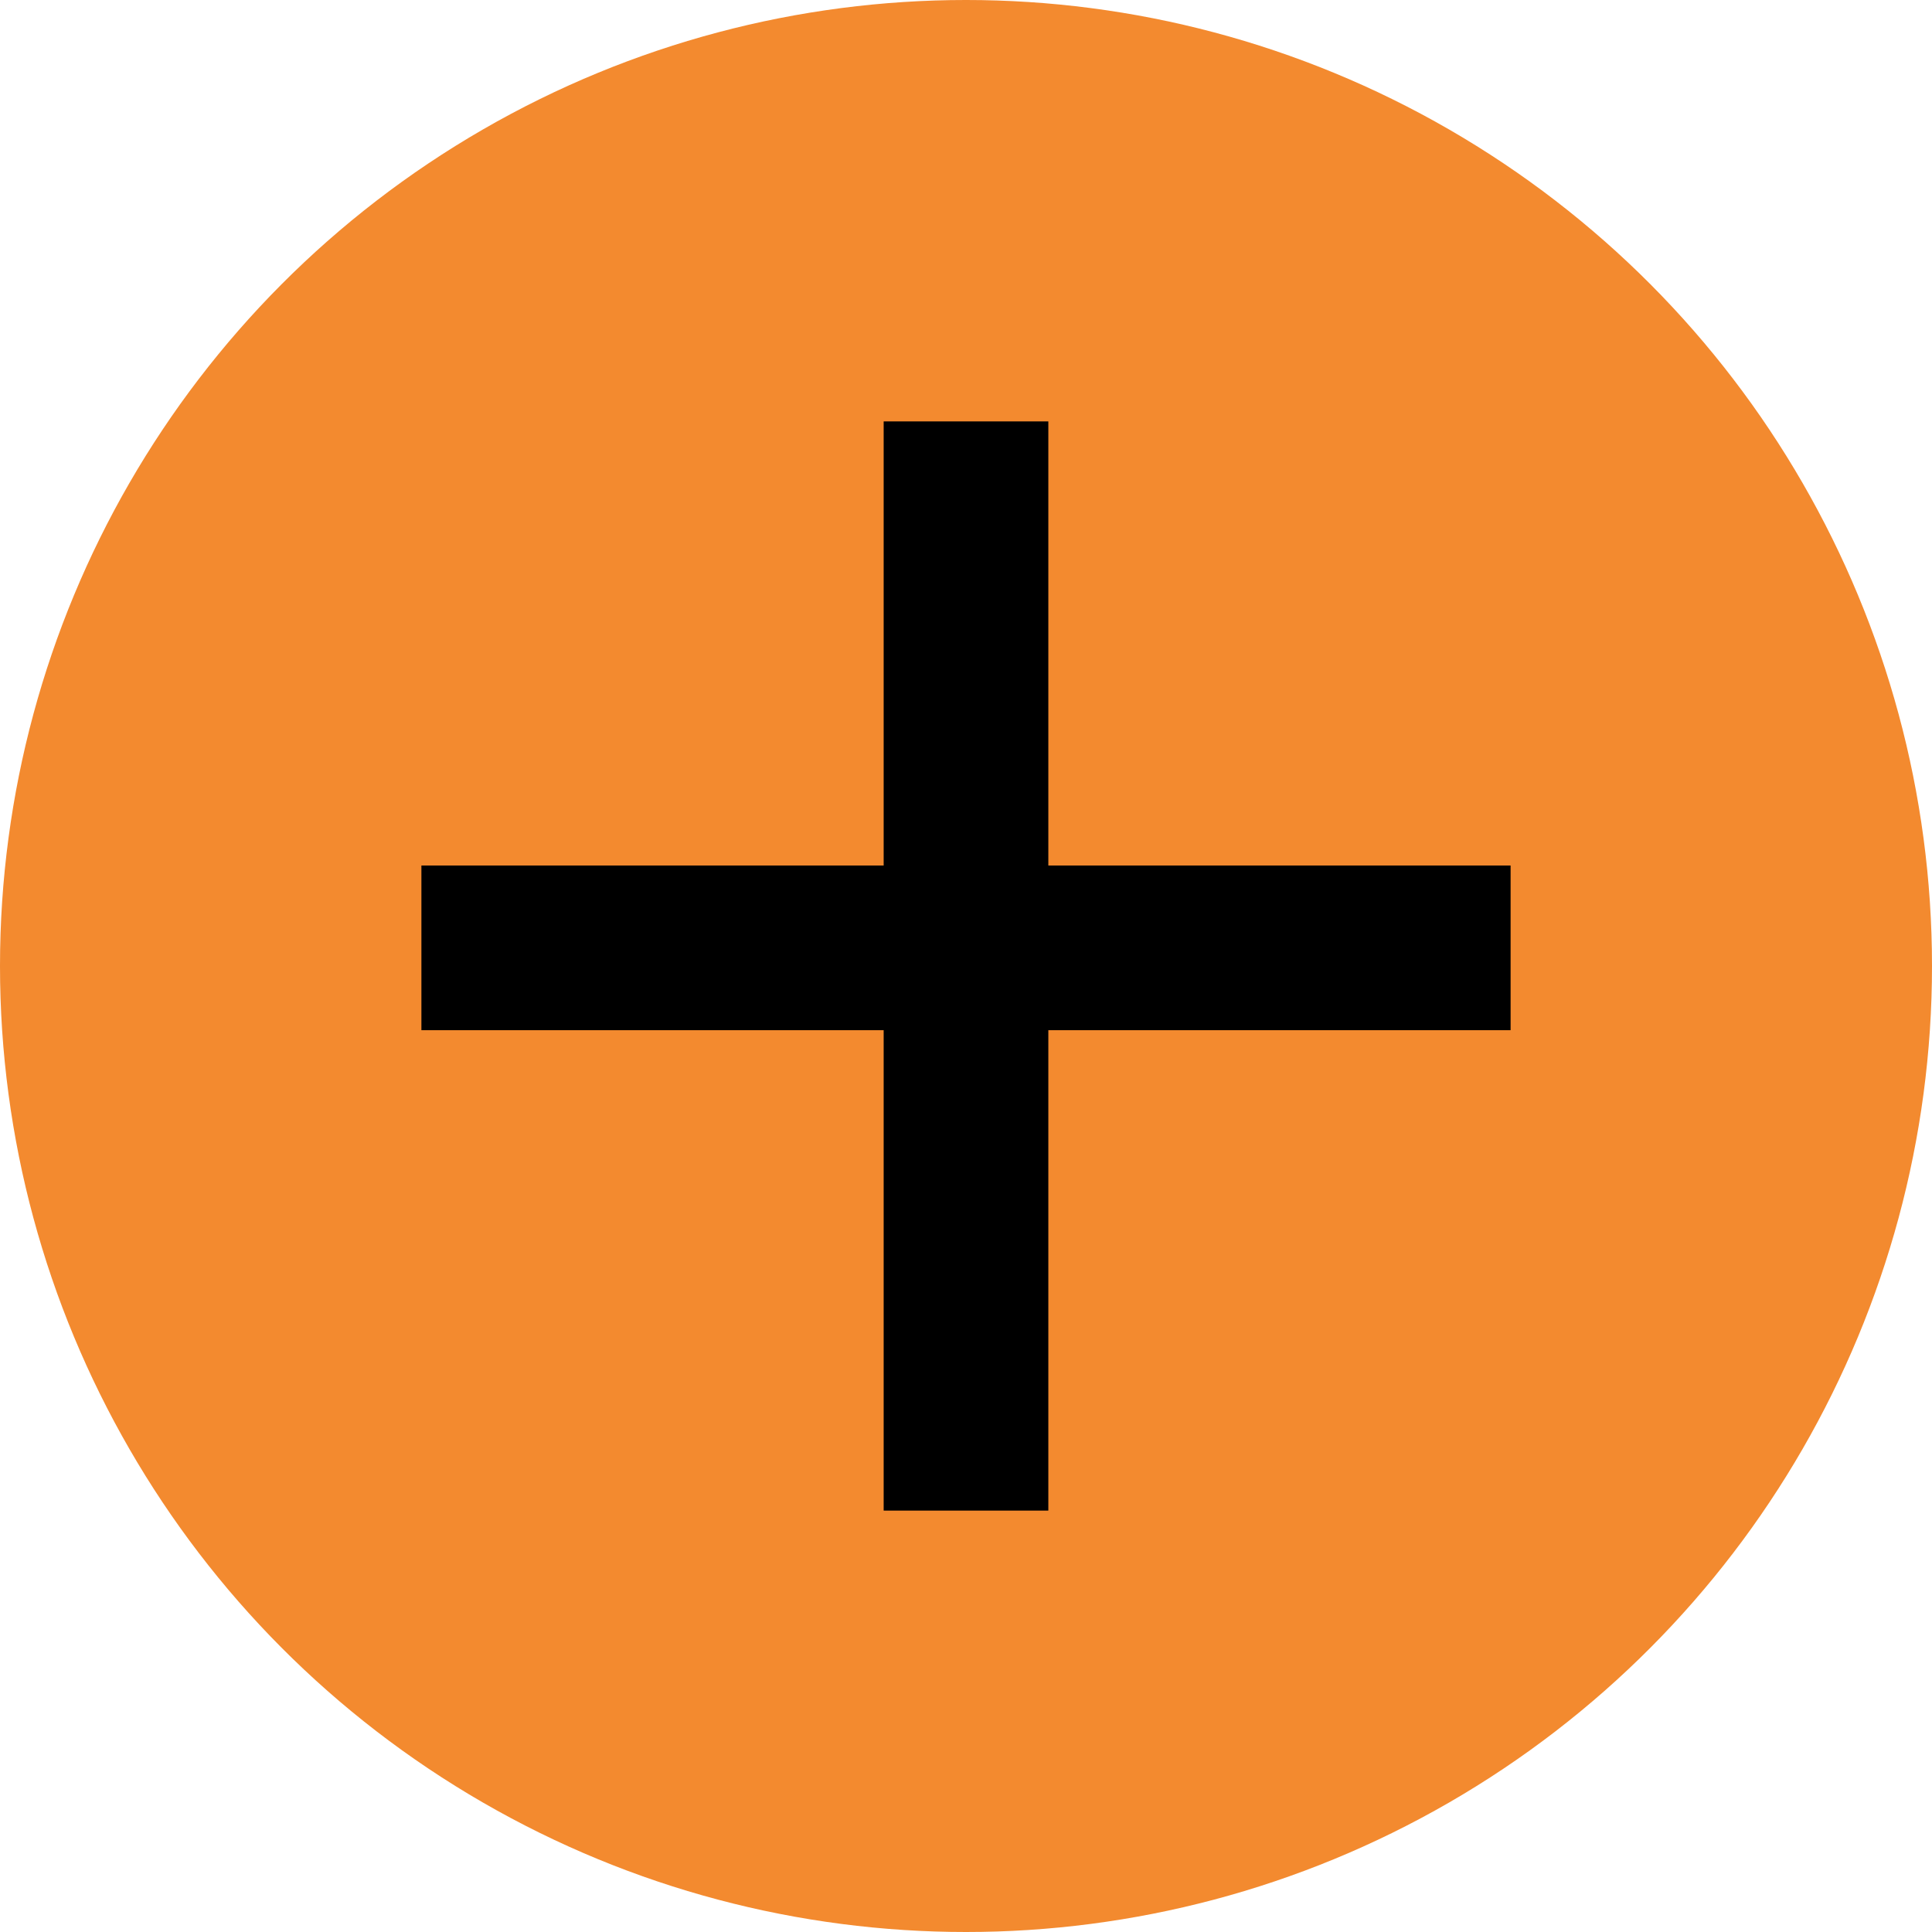
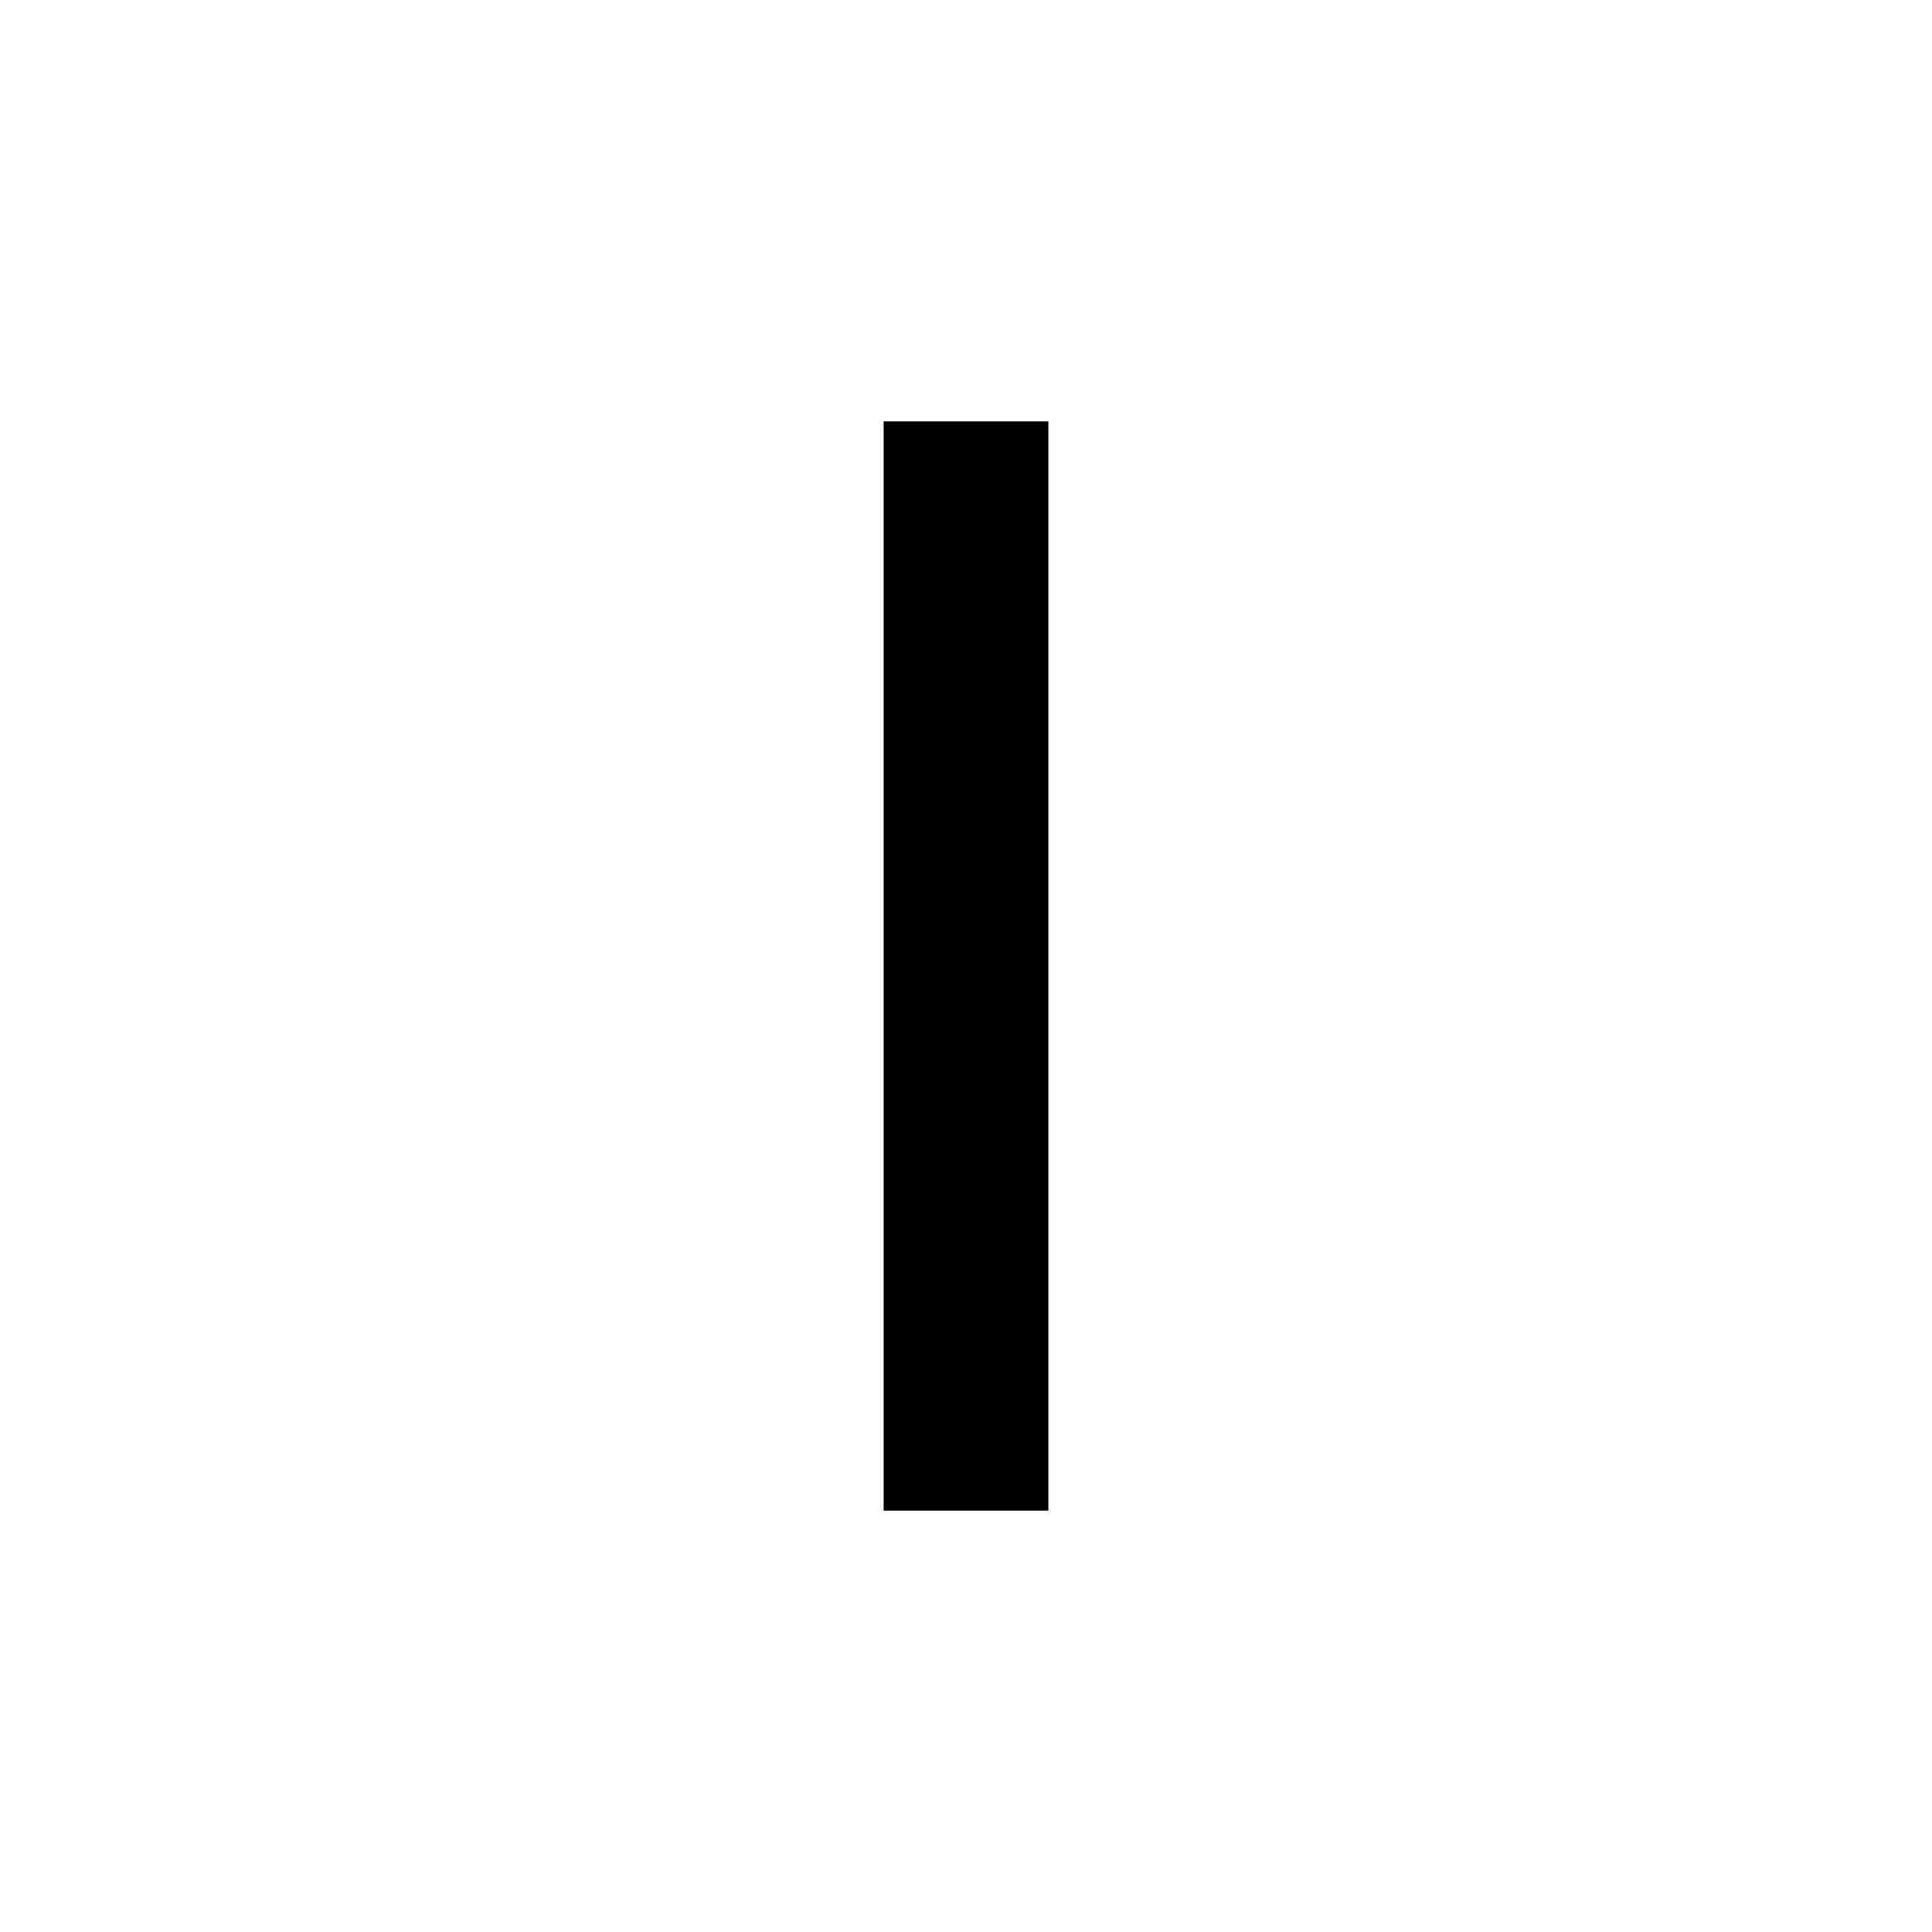
<svg xmlns="http://www.w3.org/2000/svg" width="1490" height="1490" viewBox="0 0 1490 1490" fill="none">
-   <circle cx="745" cy="745" r="745" fill="#F38A2F" />
  <path d="M745 325V1165" stroke="black" stroke-width="127" />
-   <path d="M325 731L1165 731" stroke="black" stroke-width="127" />
</svg>